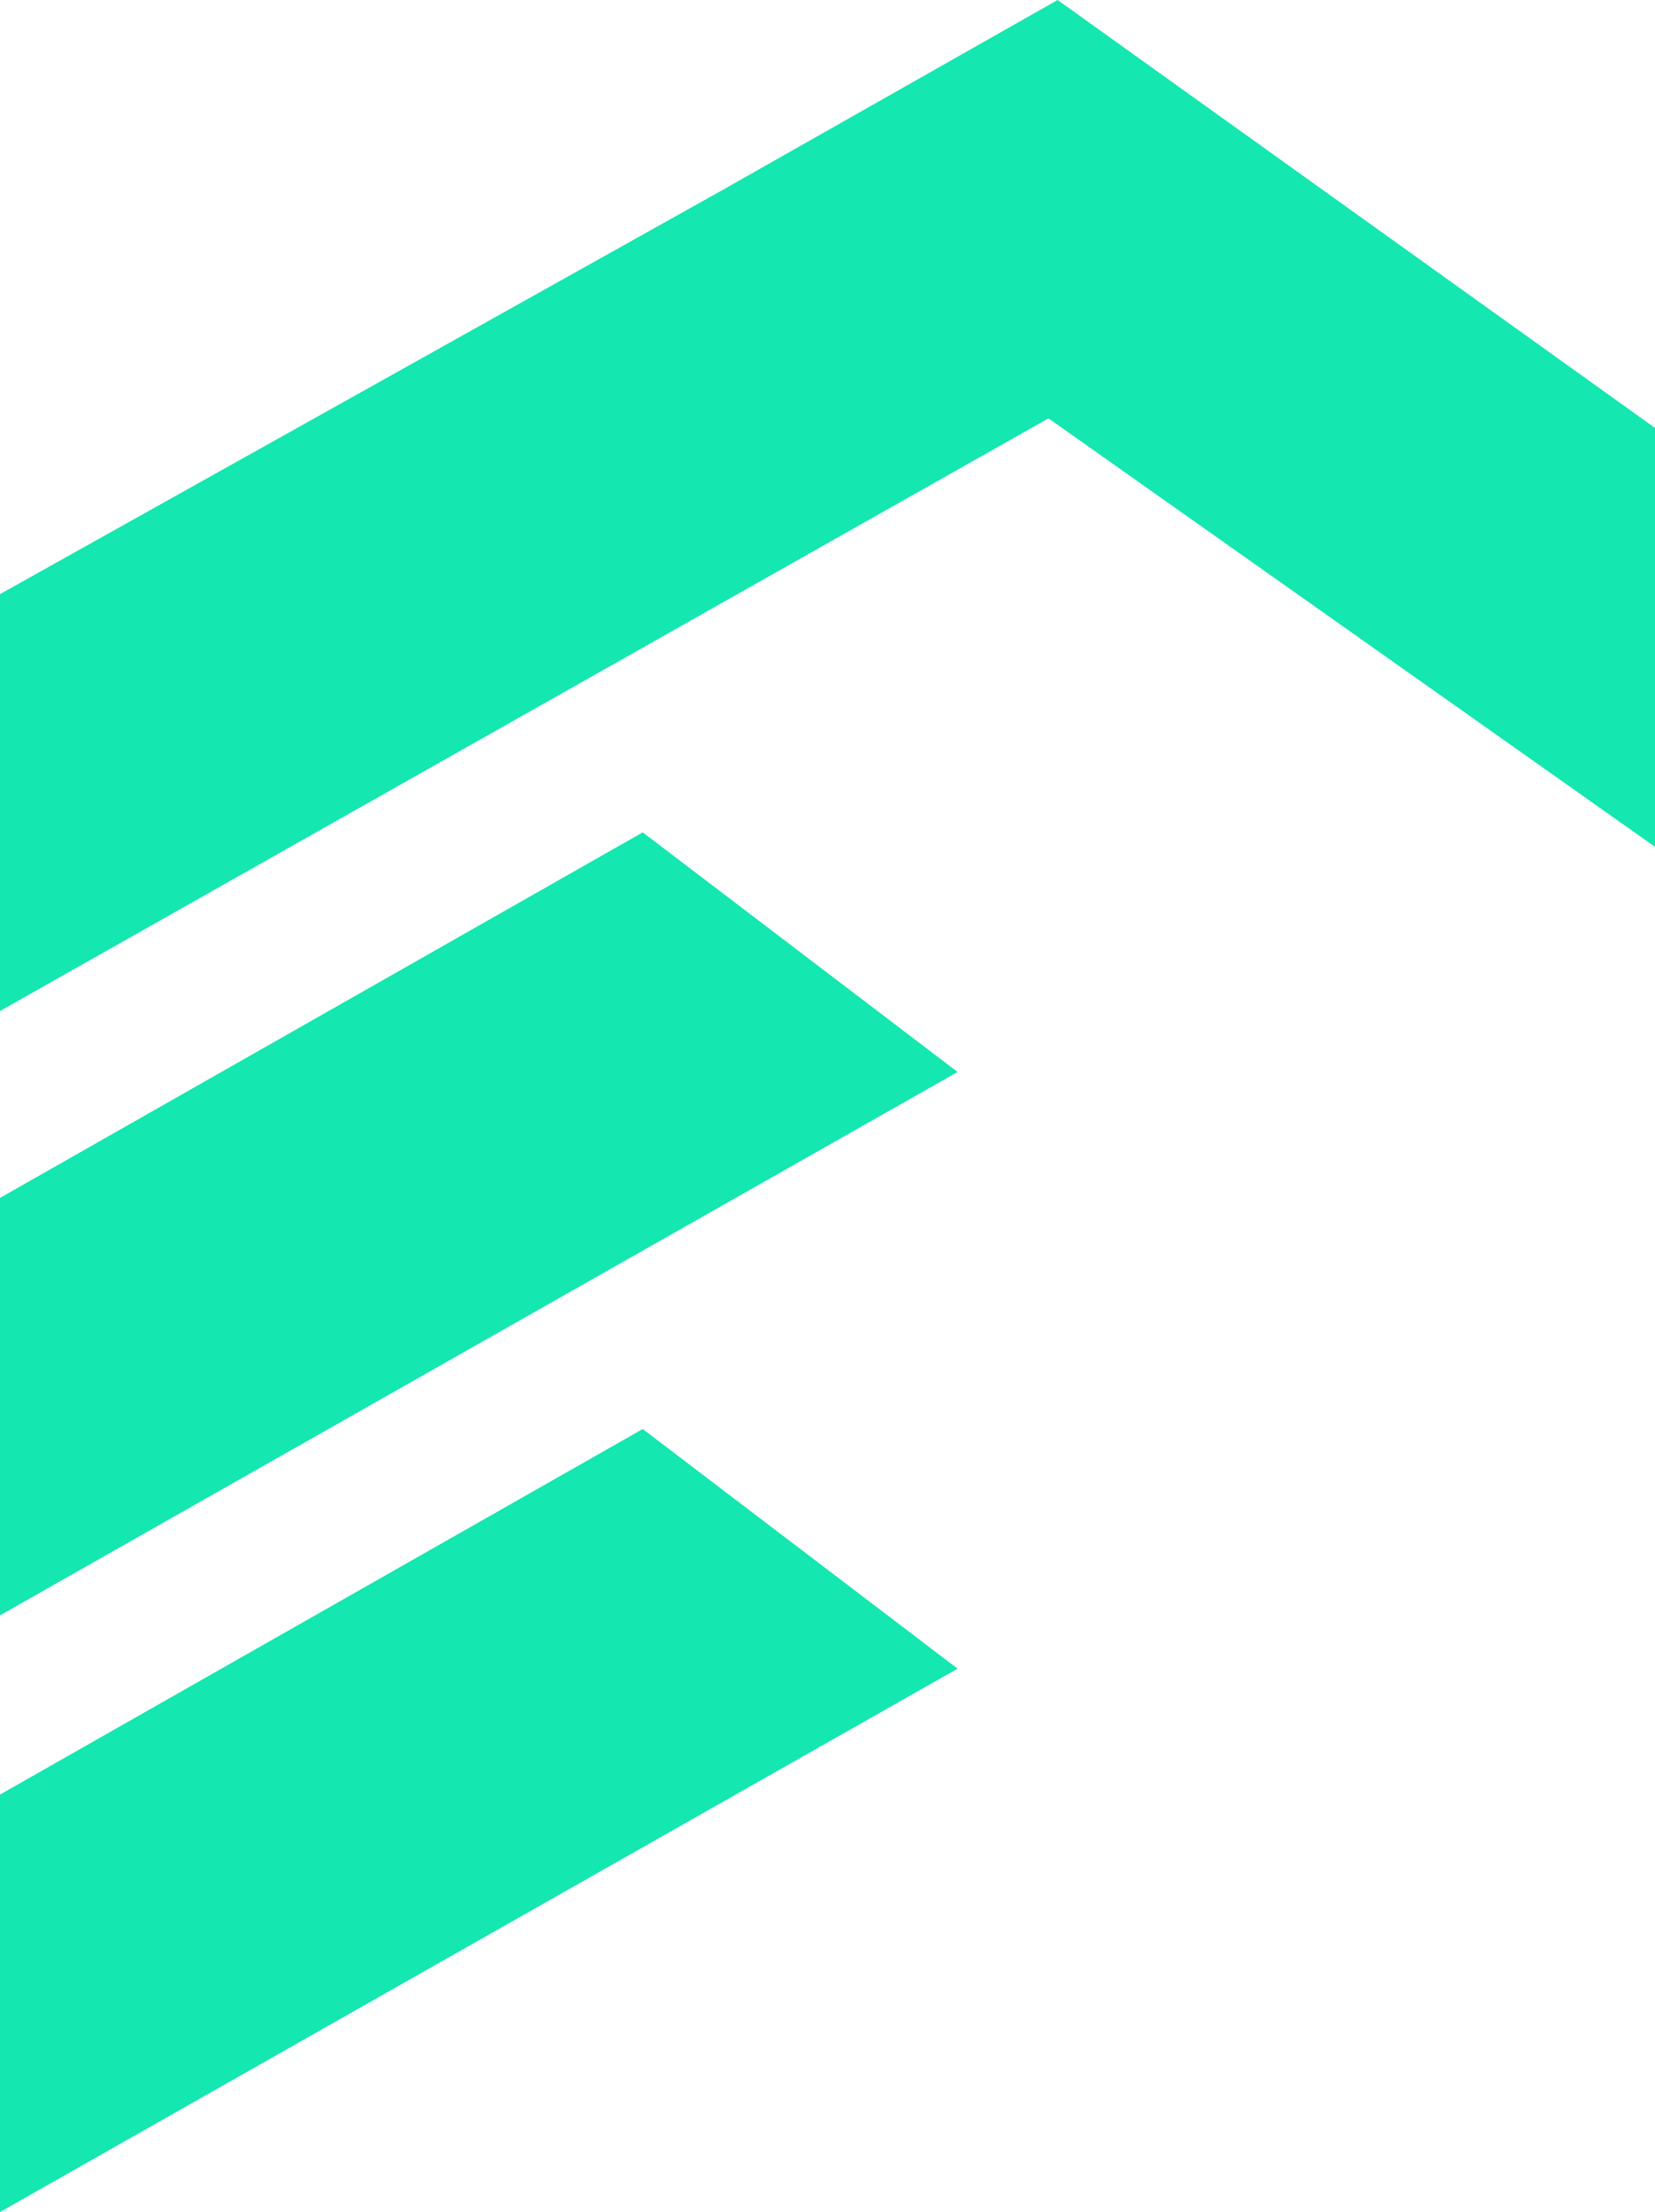
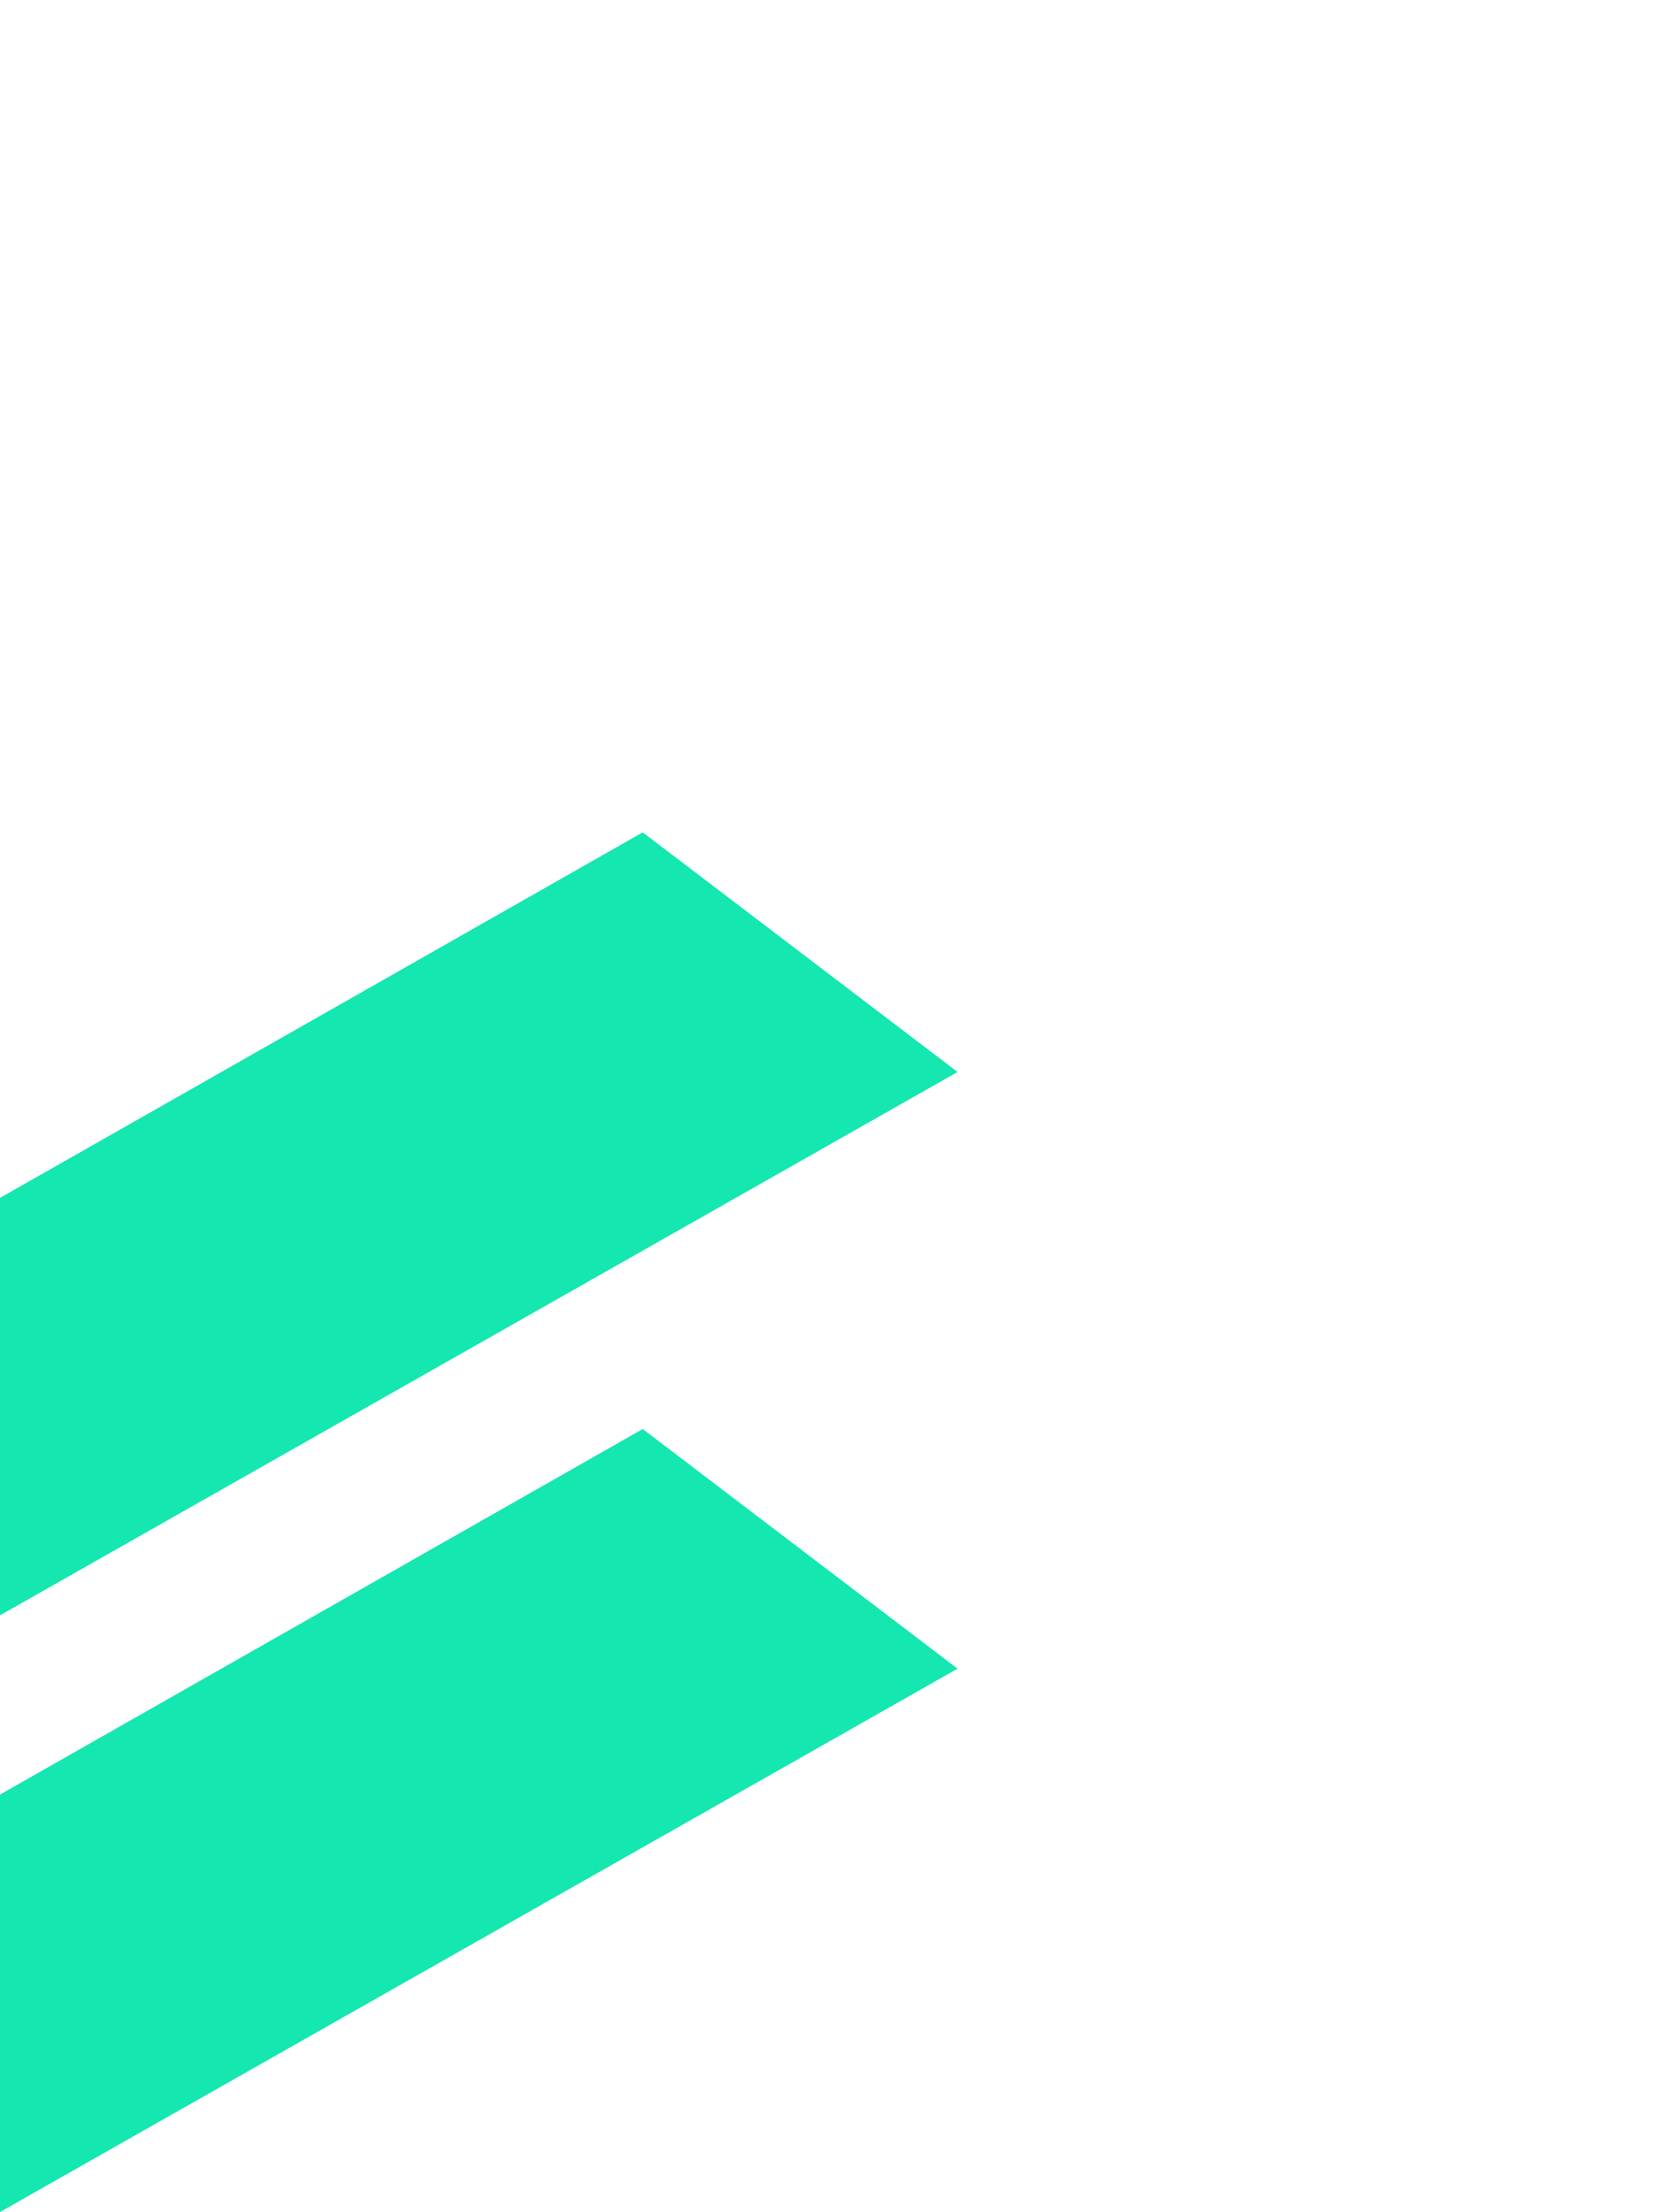
<svg xmlns="http://www.w3.org/2000/svg" id="Layer_2" data-name="Layer 2" viewBox="0 0 58.4 78">
  <defs>
    <style>
      .cls-1 {
        fill: #14e7b0;
      }
    </style>
  </defs>
  <g id="Layer_1-2" data-name="Layer 1">
    <g>
-       <polyline class="cls-1" points="37.32 0 58.4 15.09 58.4 29.86 25.55 6.67" />
      <polygon class="cls-1" points="33.79 37.8 0 56.96 0 42.24 22.68 29.35 33.79 37.8" />
      <polygon class="cls-1" points="33.79 58.84 0 78 0 63.28 22.68 50.39 33.79 58.84" />
-       <polyline class="cls-1" points="37.99 14.19 0 35.65 0 20.95 25.55 6.67" />
    </g>
  </g>
</svg>